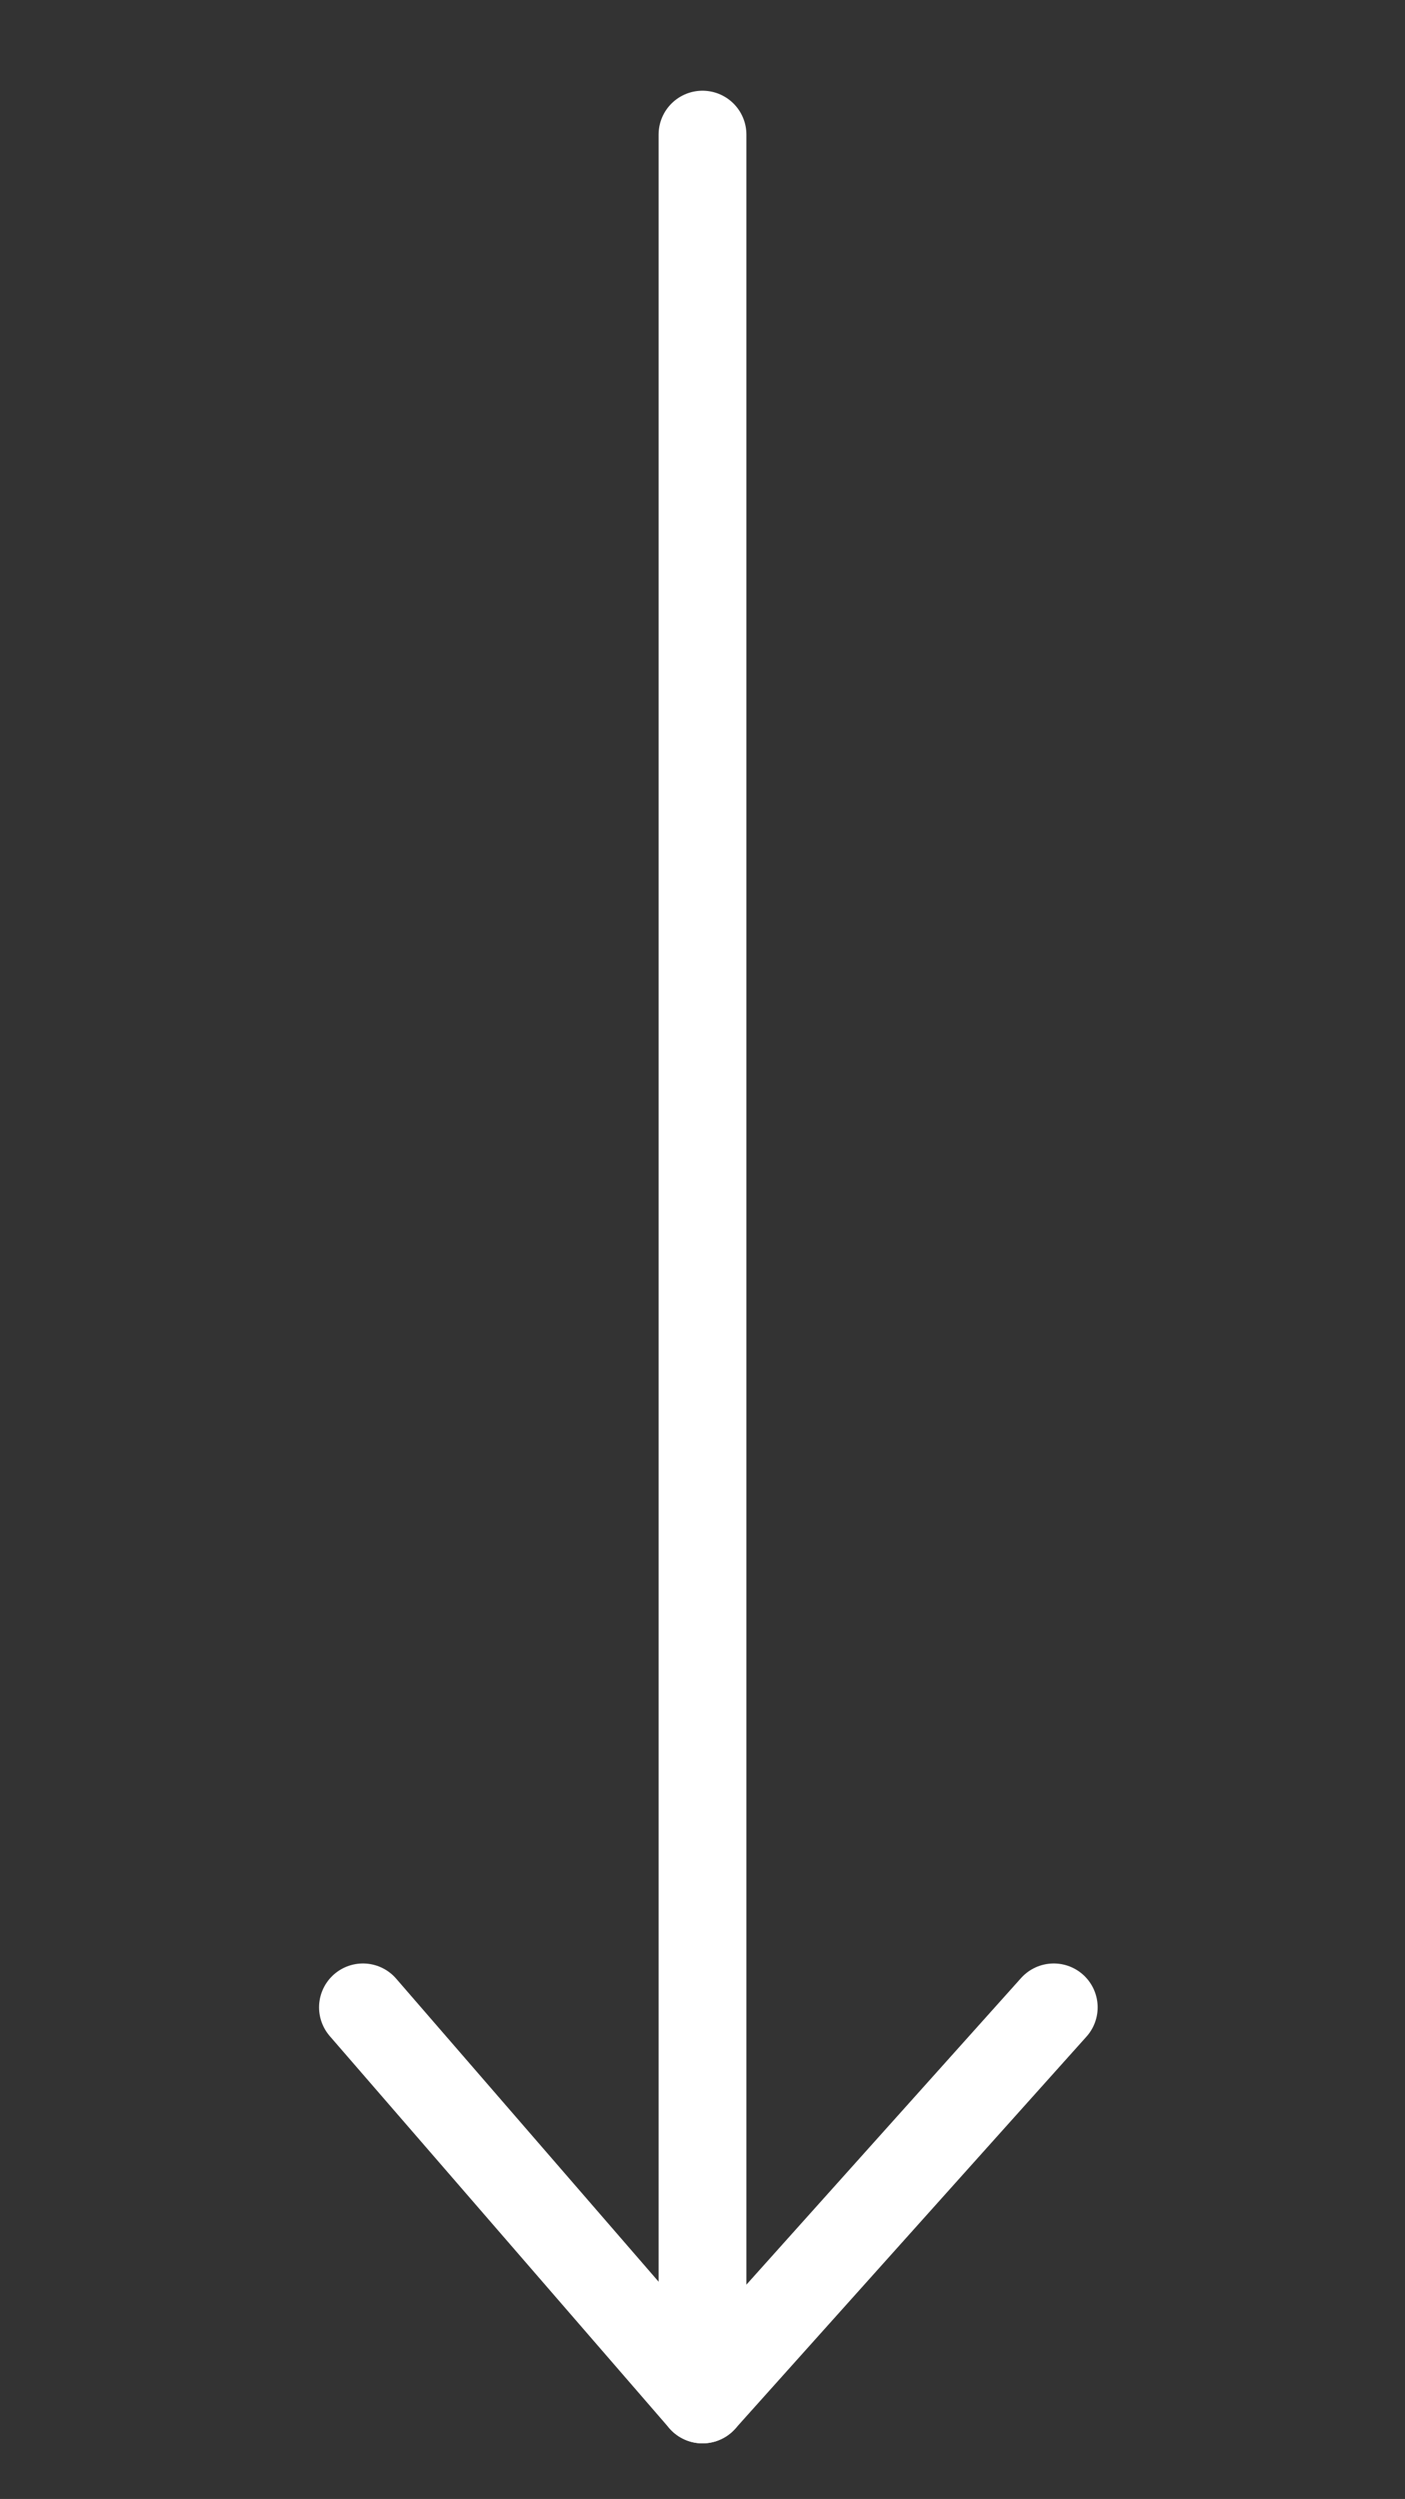
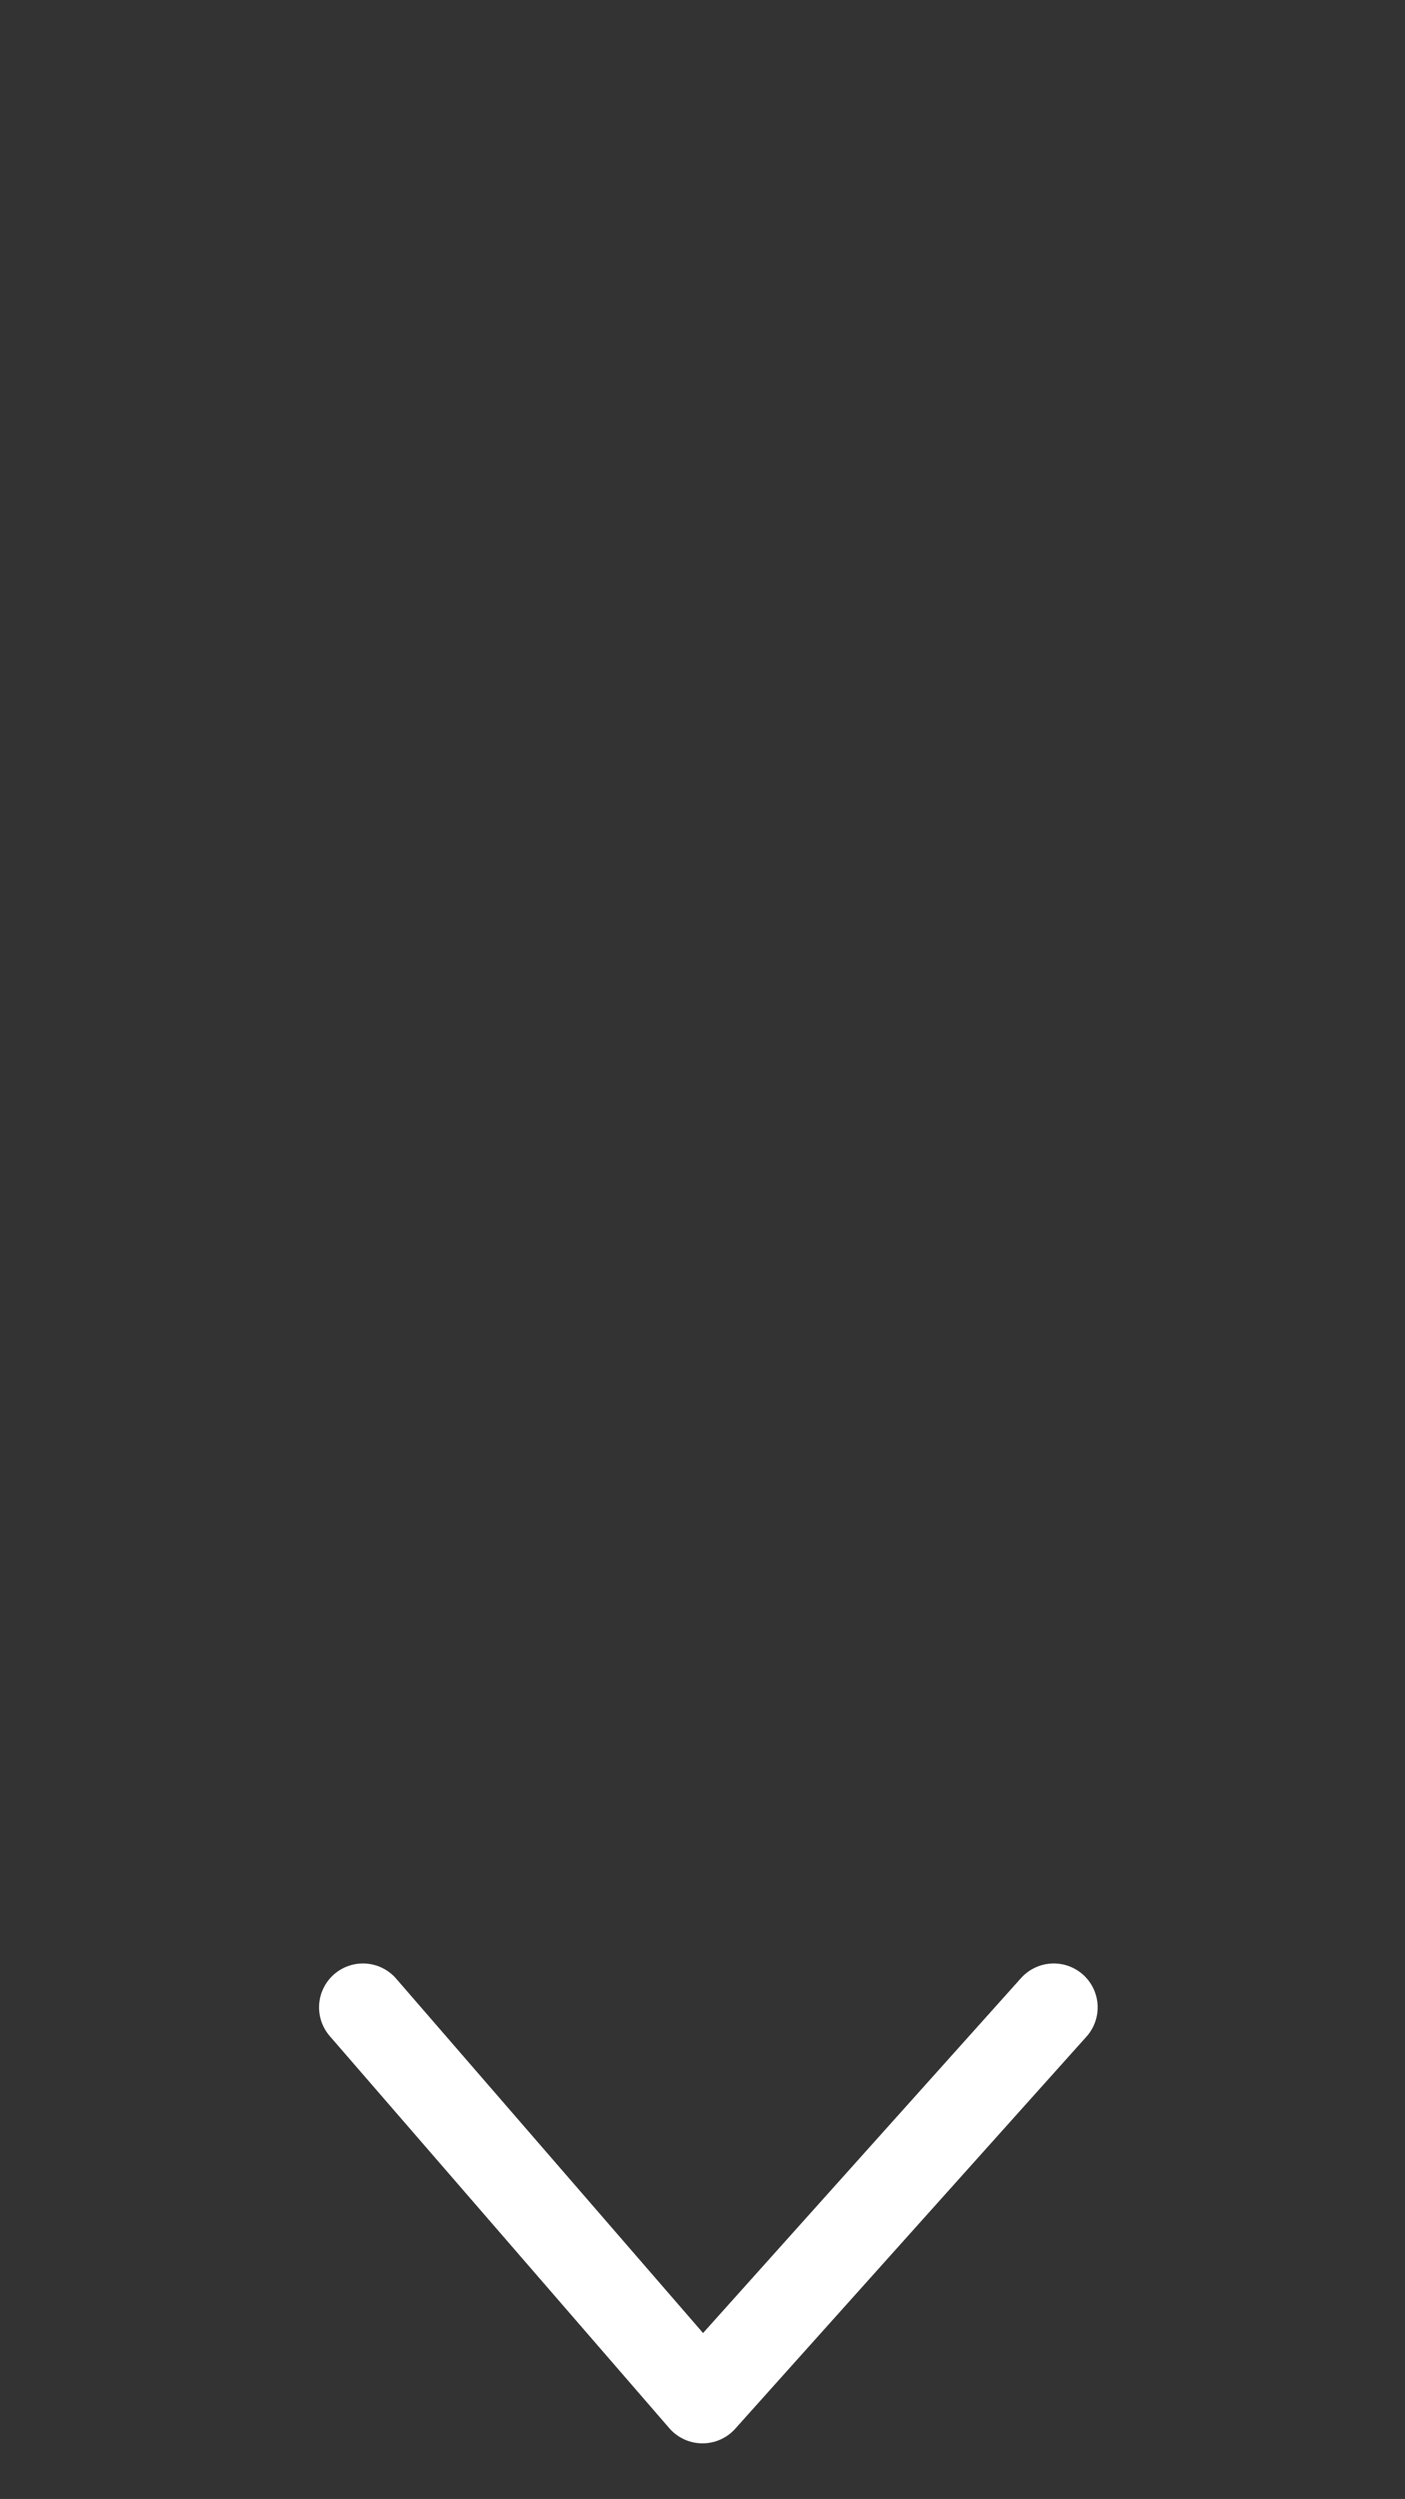
<svg xmlns="http://www.w3.org/2000/svg" version="1.1" id="Ebene_1" x="0px" y="0px" viewBox="0 0 24 42.7" style="enable-background:new 0 0 24 42.7;" xml:space="preserve">
  <rect x="0" y="0" width="24" height="42.7" fill="#333333" stroke="none" />
  <style type="text/css">
	.st0{fill:none;stroke:#FFFFFF;stroke-width:1.5;stroke-linecap:round;stroke-linejoin:round;stroke-miterlimit:10;}
</style>
  <g>
    <polyline class="st0" points="6.2,34.3 12,41 18,34.3  " />
-     <line class="st0" x1="12" y1="2.3" x2="12" y2="41" />
  </g>
</svg>